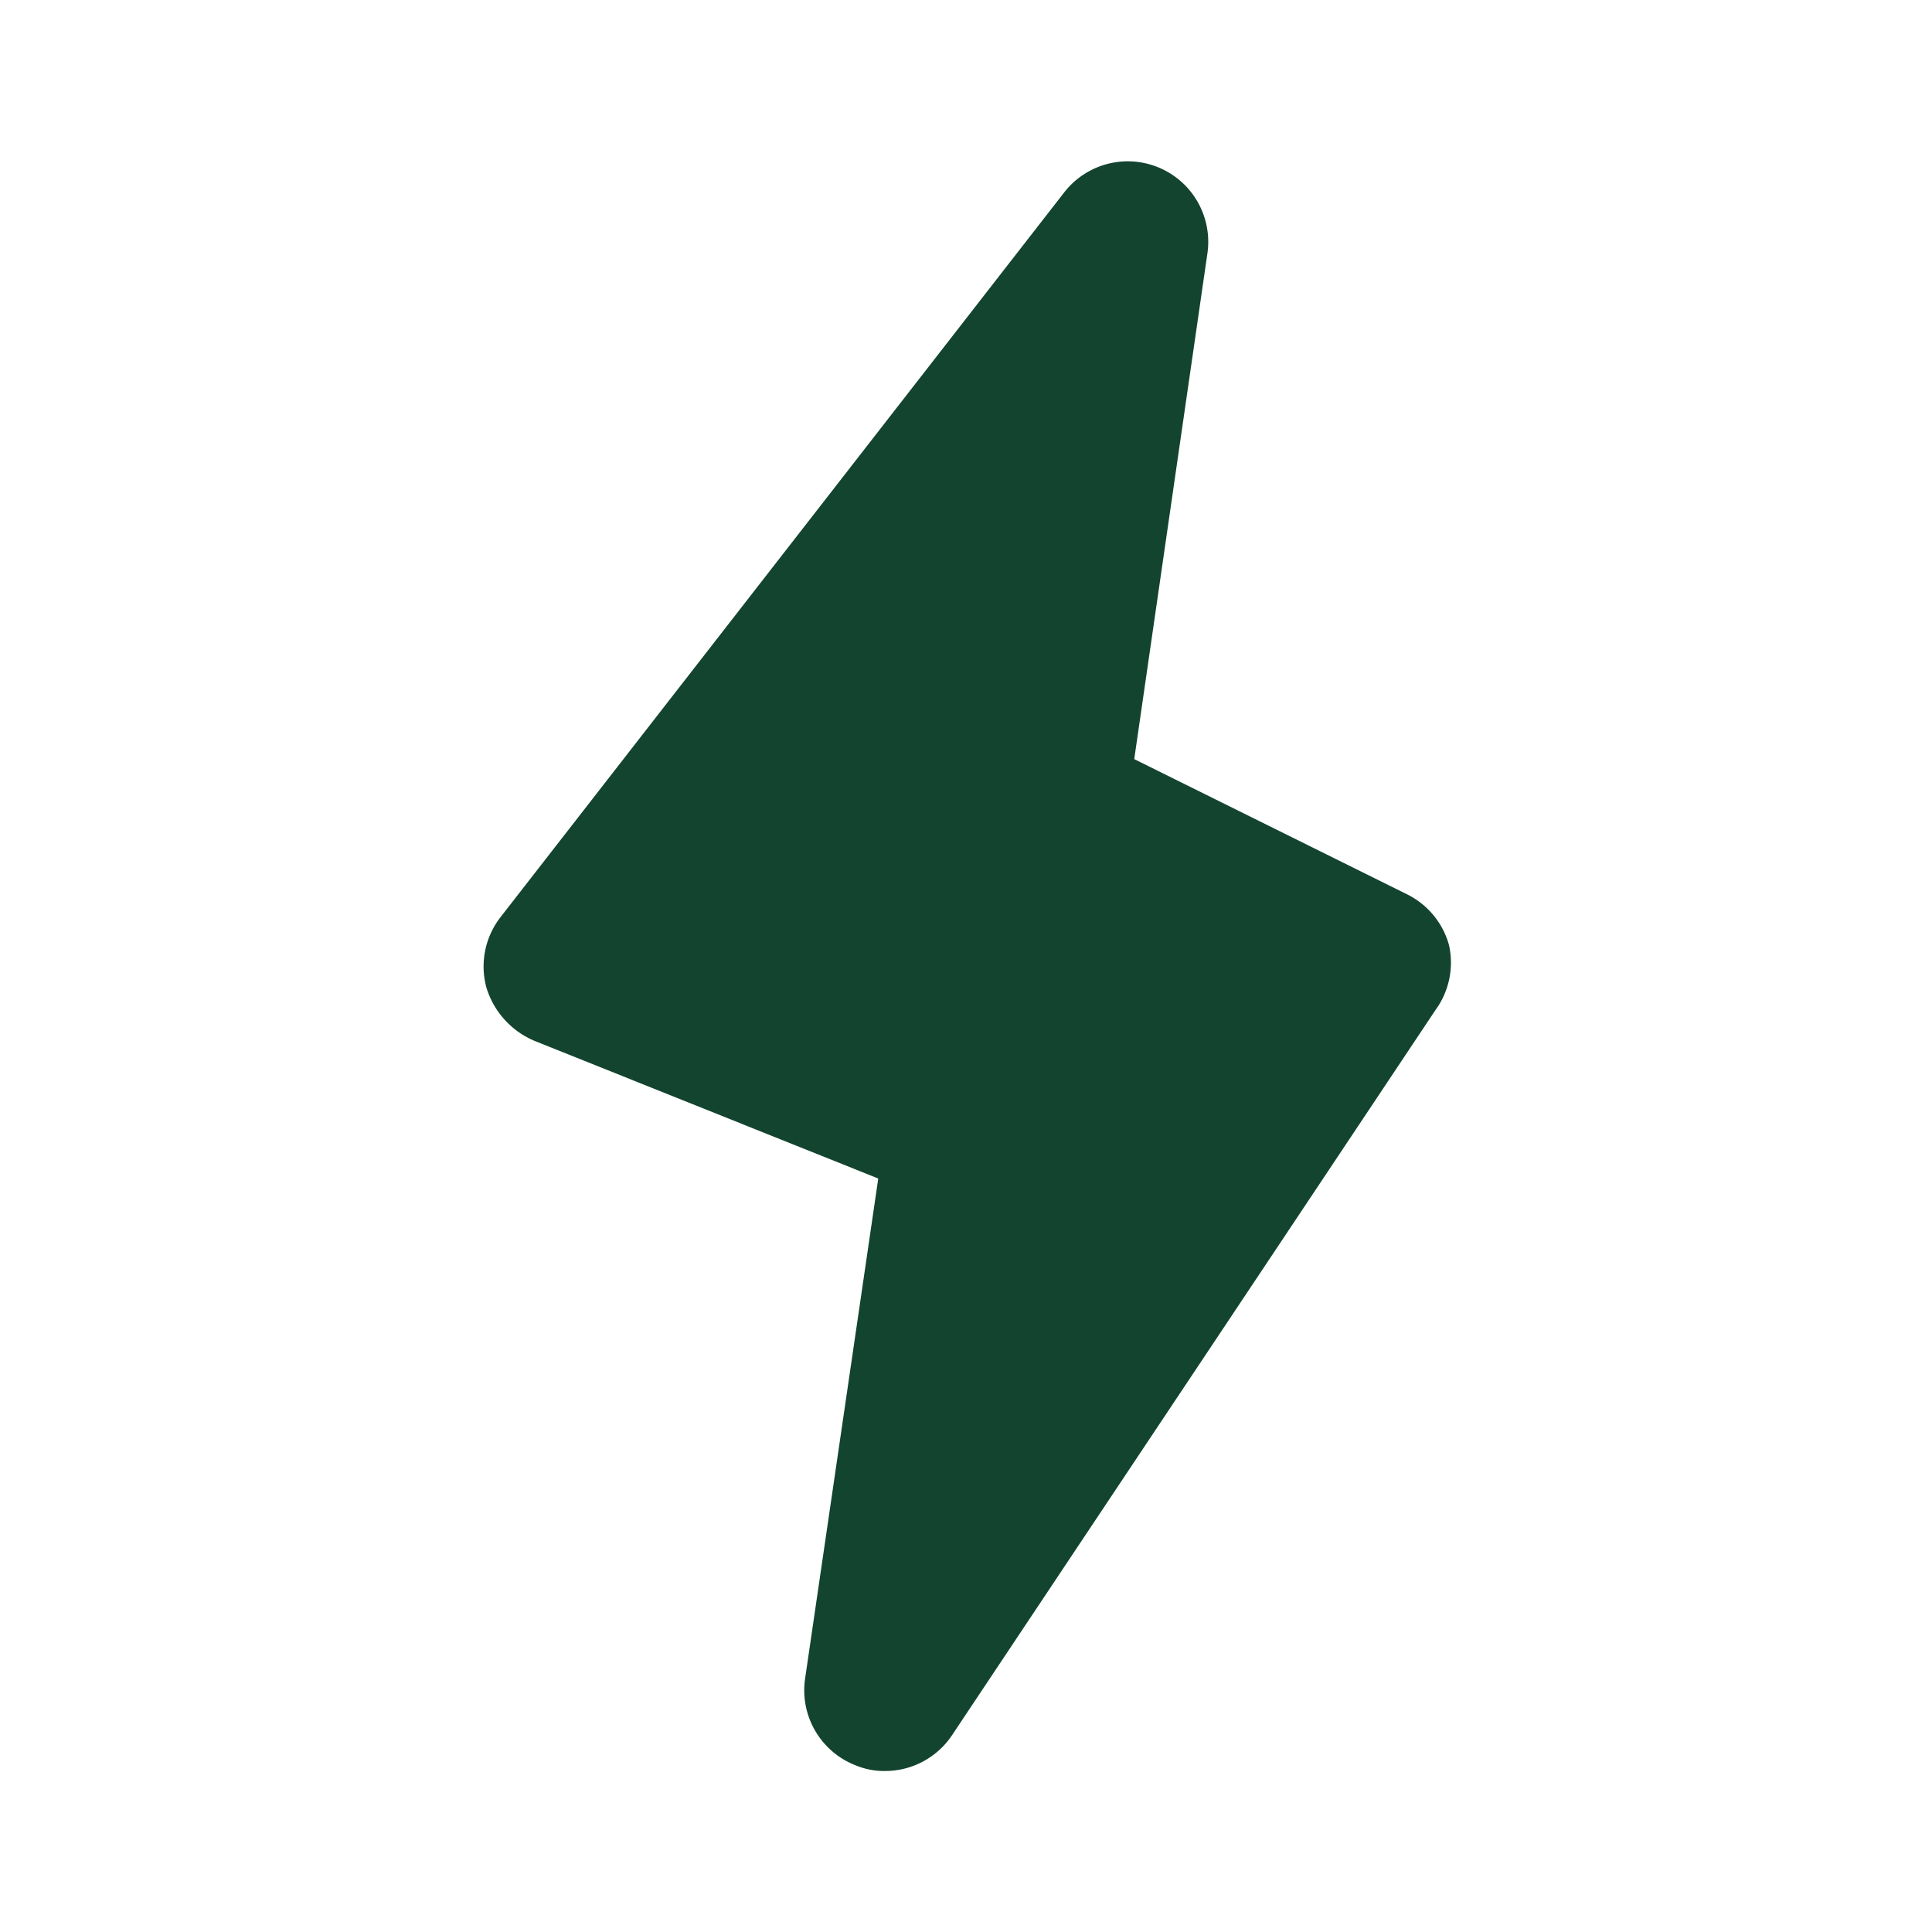
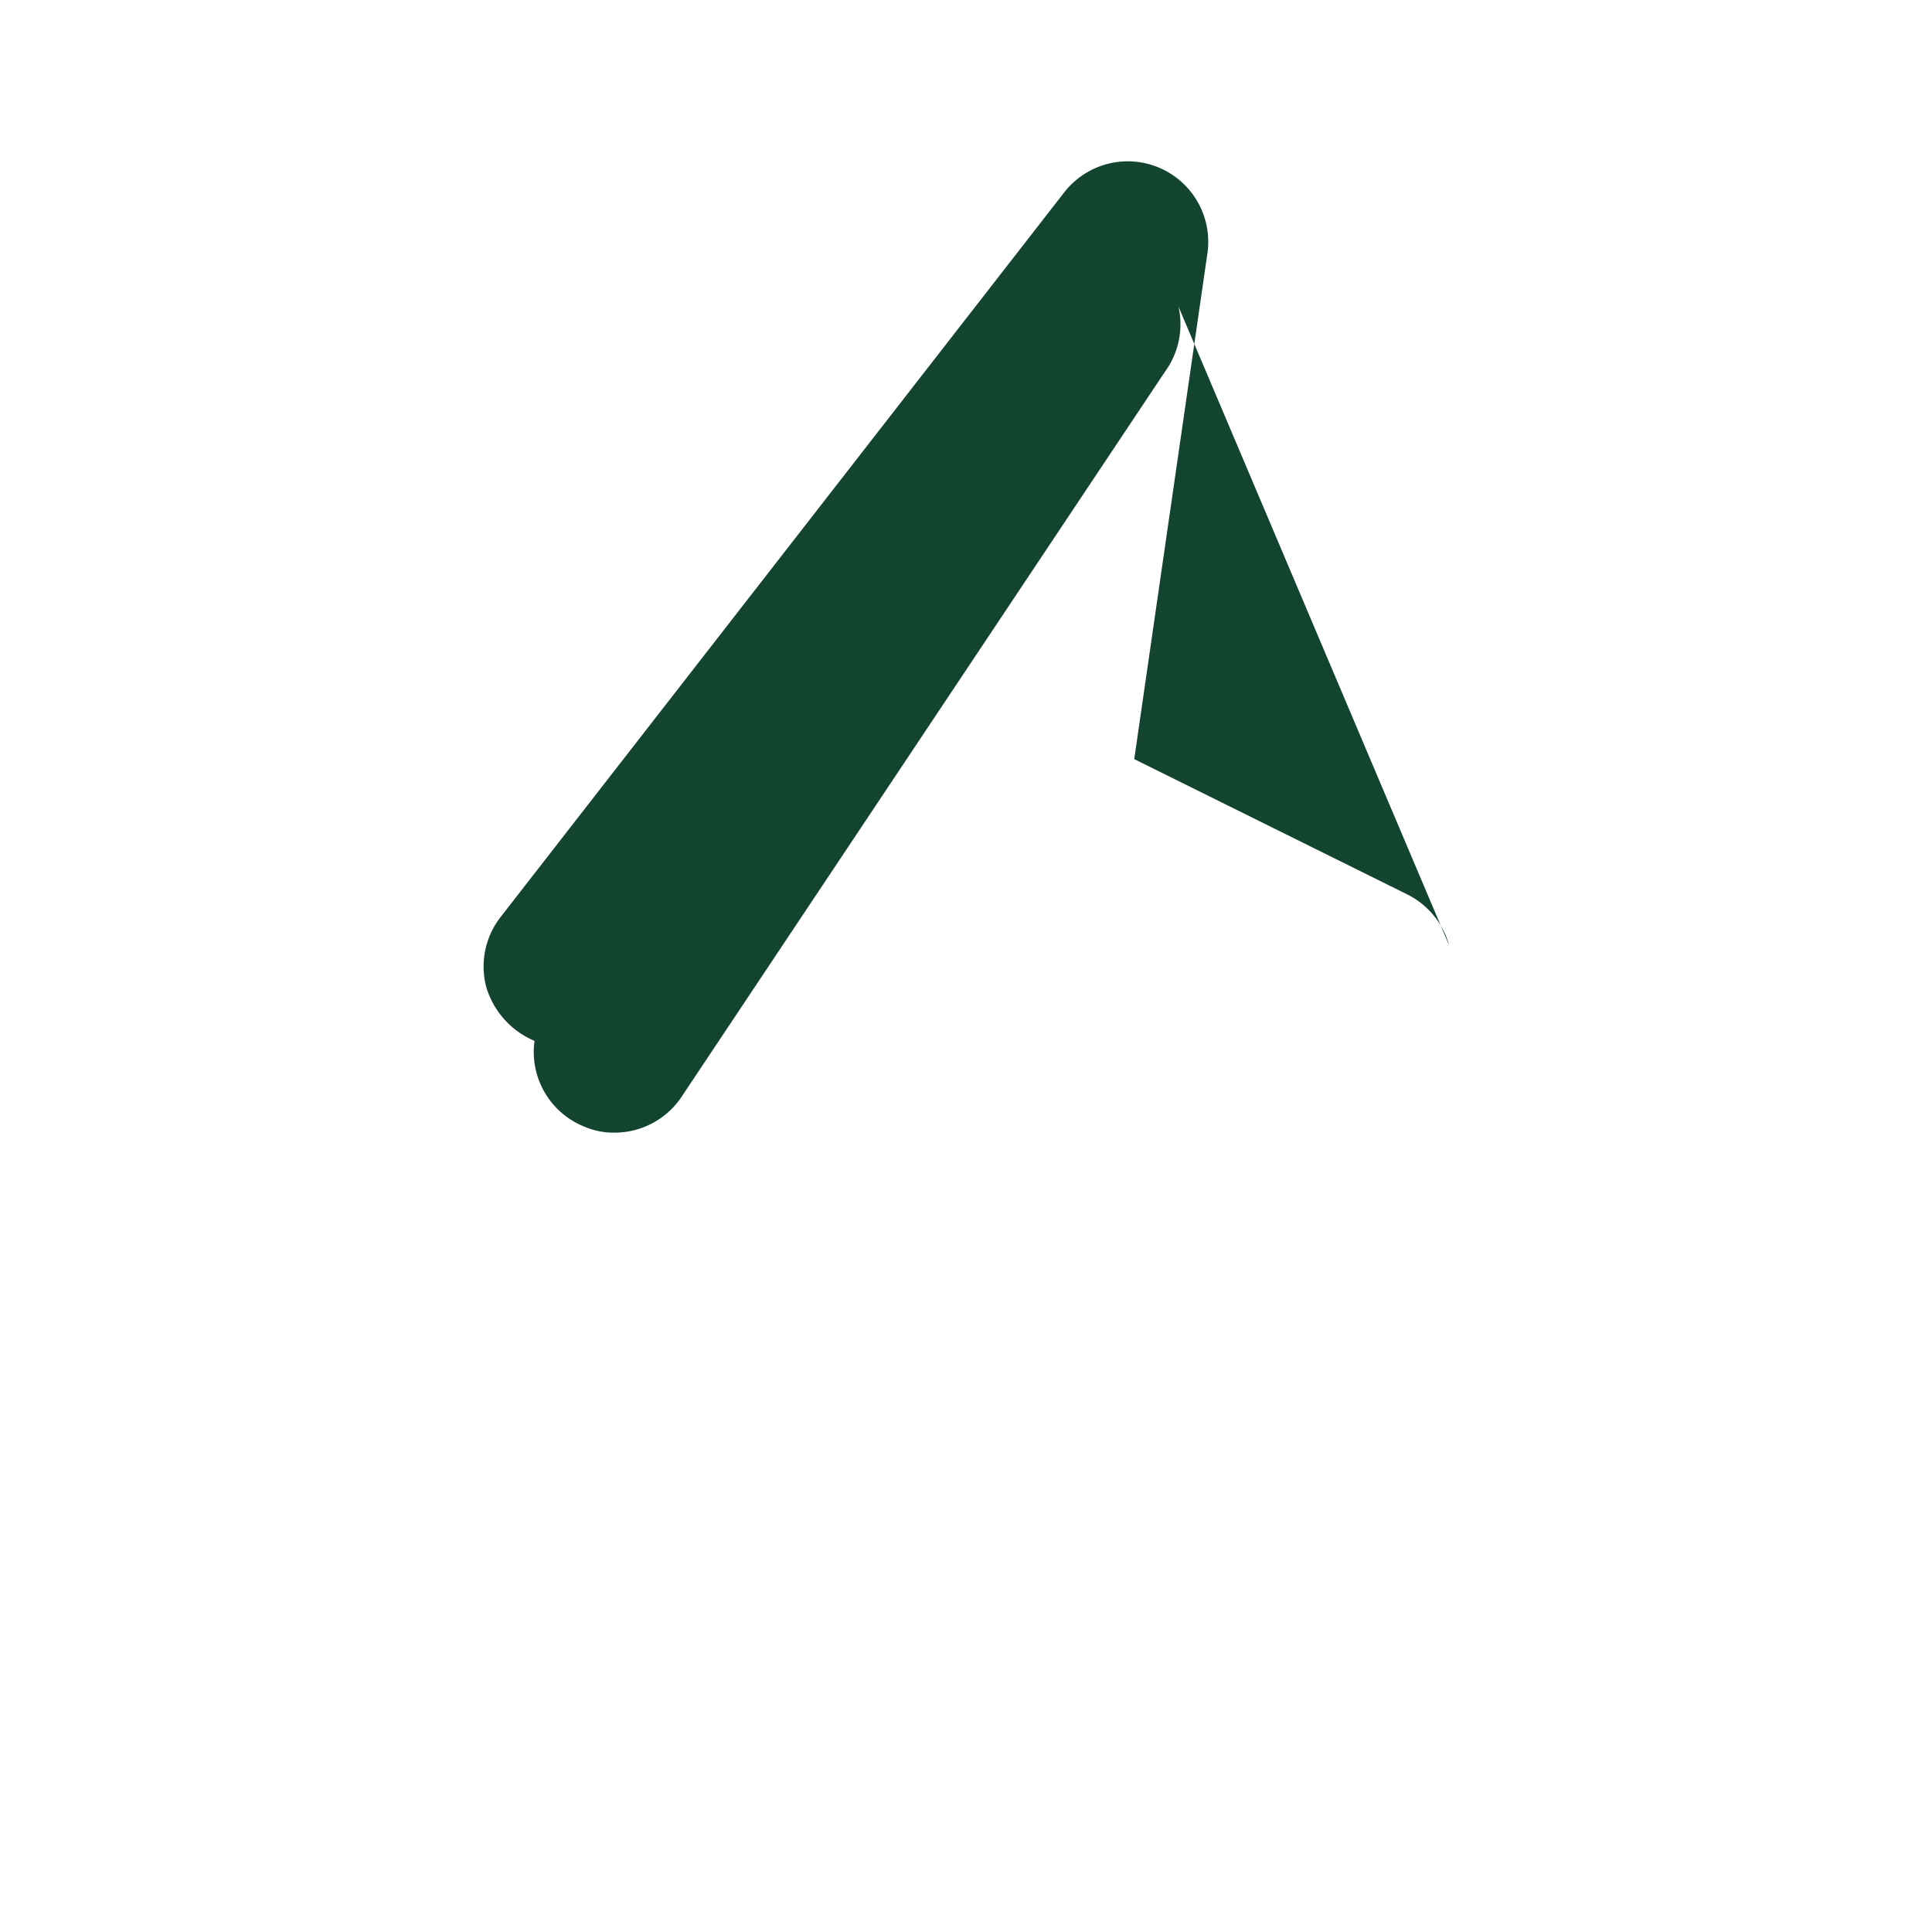
<svg xmlns="http://www.w3.org/2000/svg" width="800" height="800" class="icon flat-color" data-name="Flat Color" viewBox="0 0 24 24">
-   <path d="M18 11.74a1 1 0 0 0-.52-.63l-3.39-1.68.91-6.29a1 1 0 0 0-1.78-.75l-7 9a1 1 0 0 0-.18.87 1.05 1.05 0 0 0 .6.67l4.27 1.71-.91 6.22a1 1 0 0 0 .63 1.07.92.92 0 0 0 .37.07 1 1 0 0 0 .83-.45l6-9a1 1 0 0 0 .17-.81Z" style="fill:#13442f" />
+   <path d="M18 11.74a1 1 0 0 0-.52-.63l-3.39-1.68.91-6.29a1 1 0 0 0-1.78-.75l-7 9a1 1 0 0 0-.18.87 1.05 1.05 0 0 0 .6.67a1 1 0 0 0 .63 1.07.92.92 0 0 0 .37.07 1 1 0 0 0 .83-.45l6-9a1 1 0 0 0 .17-.81Z" style="fill:#13442f" />
</svg>